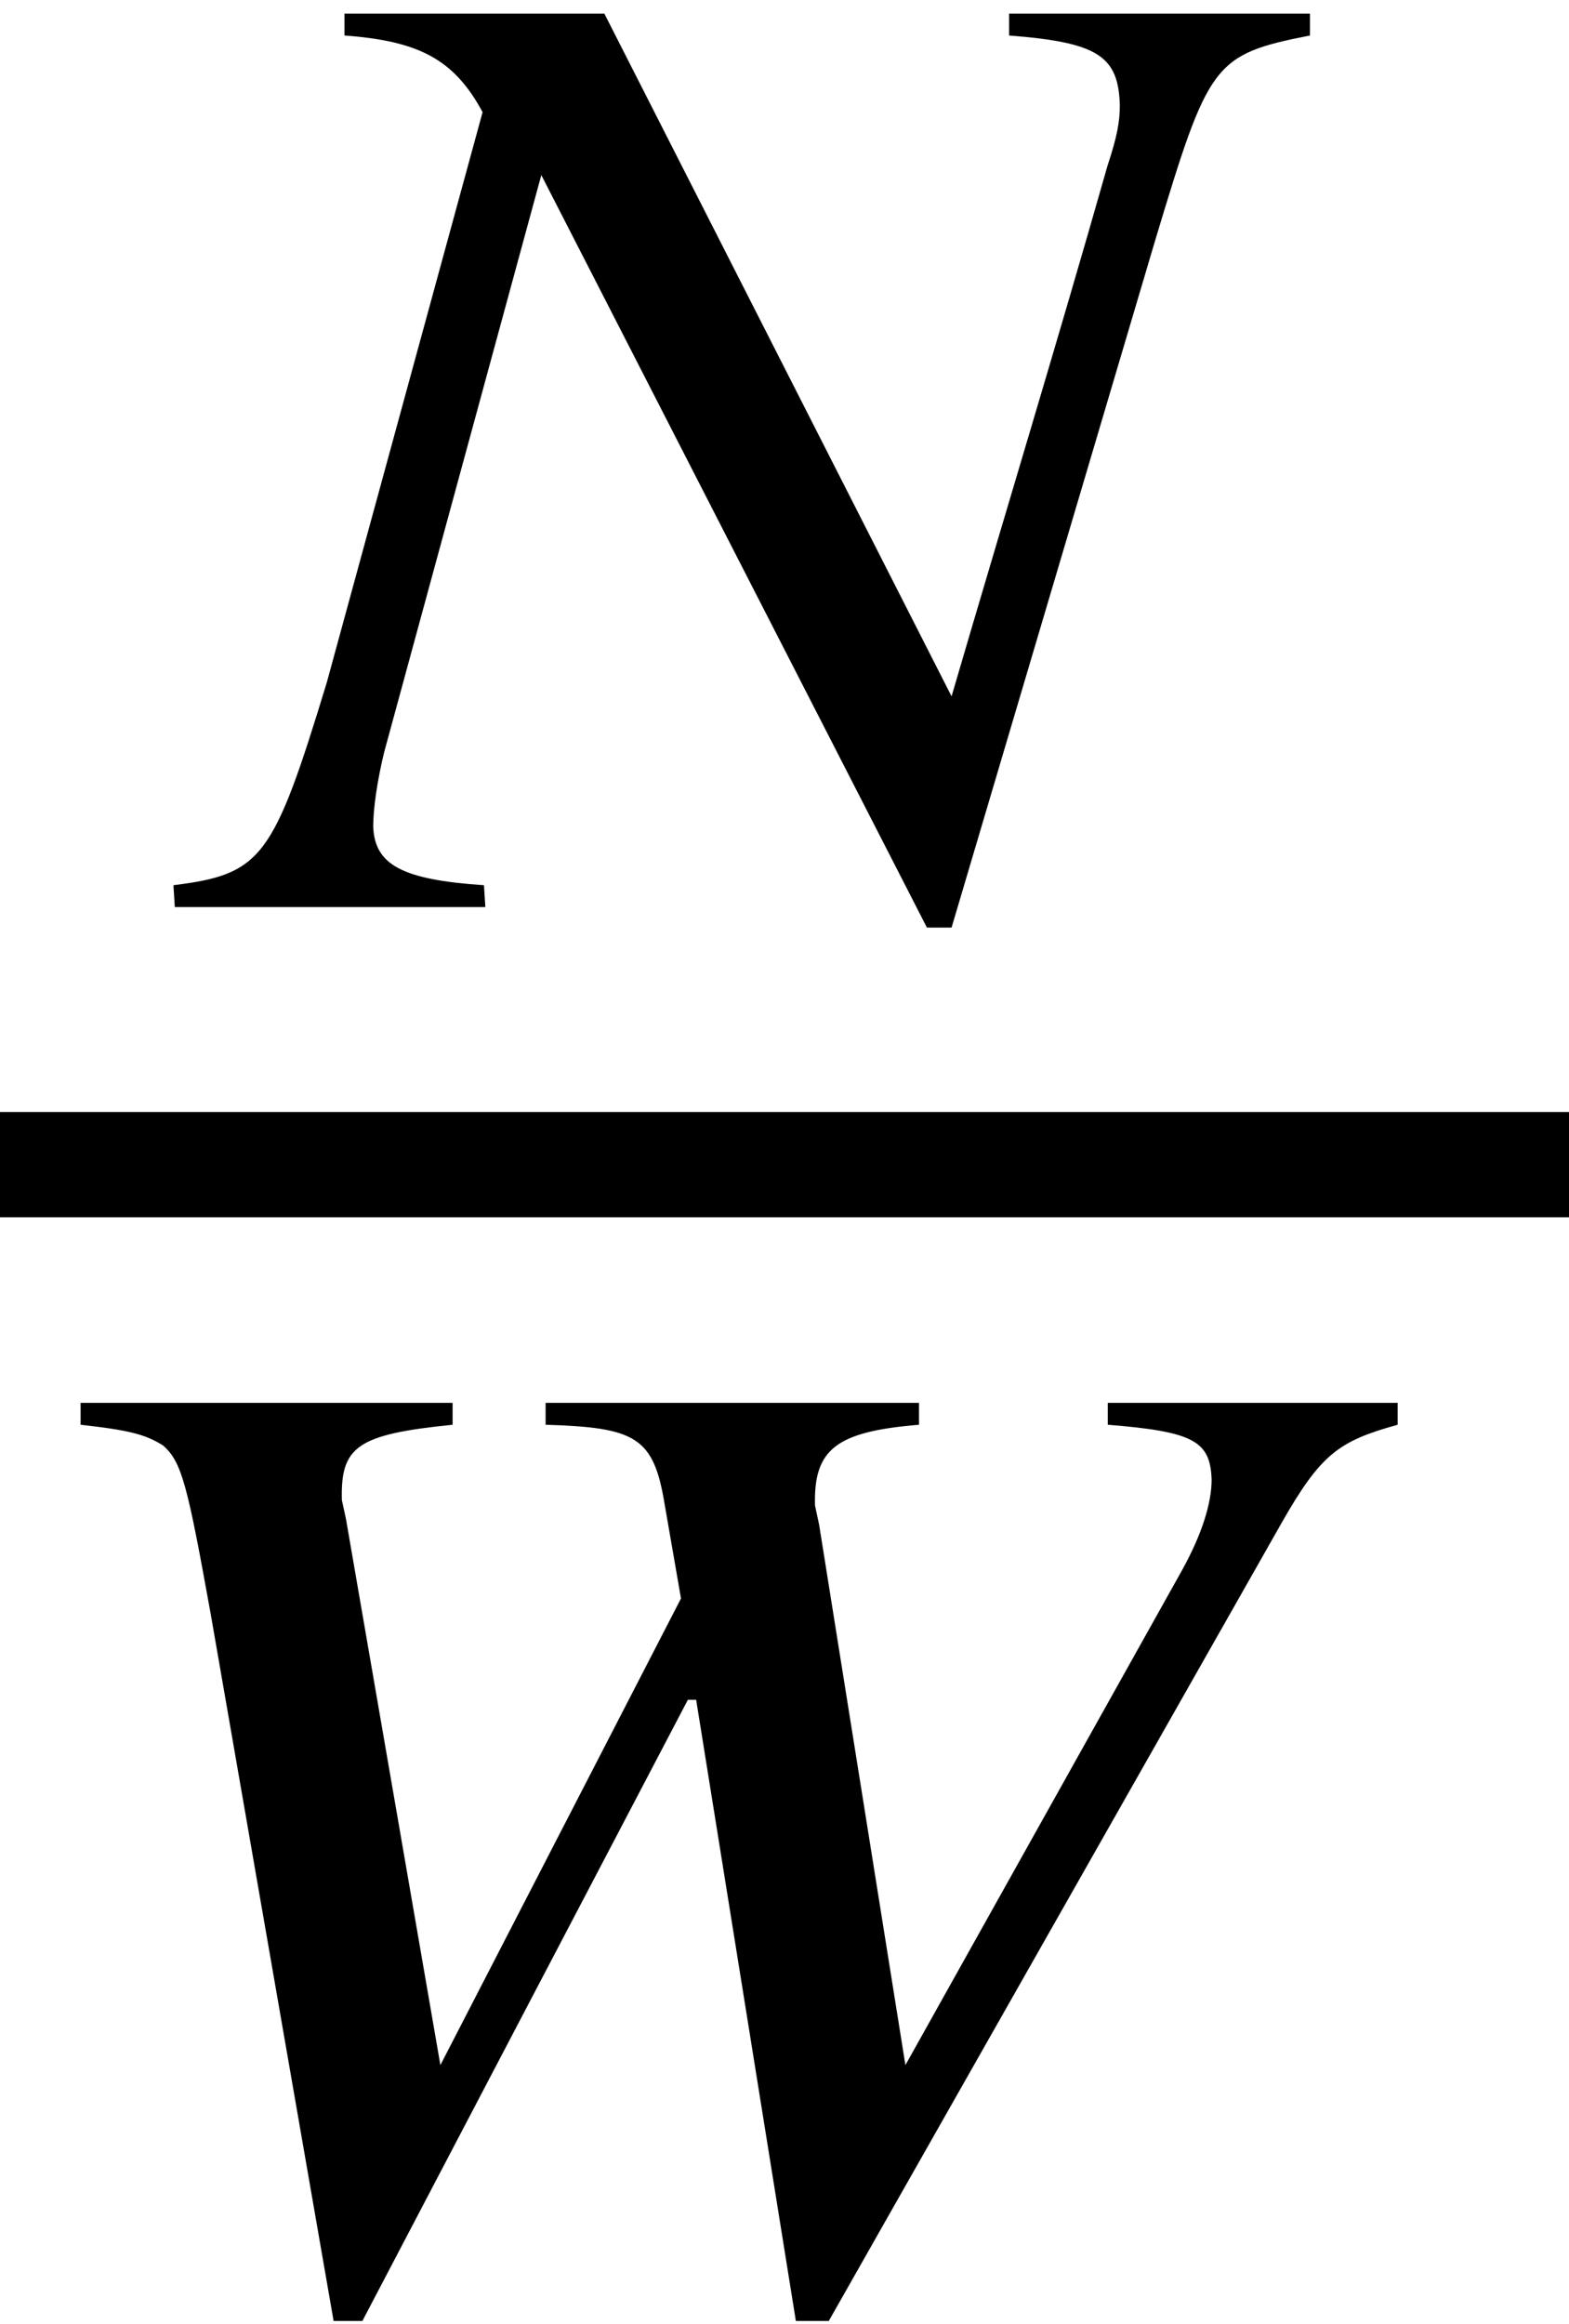
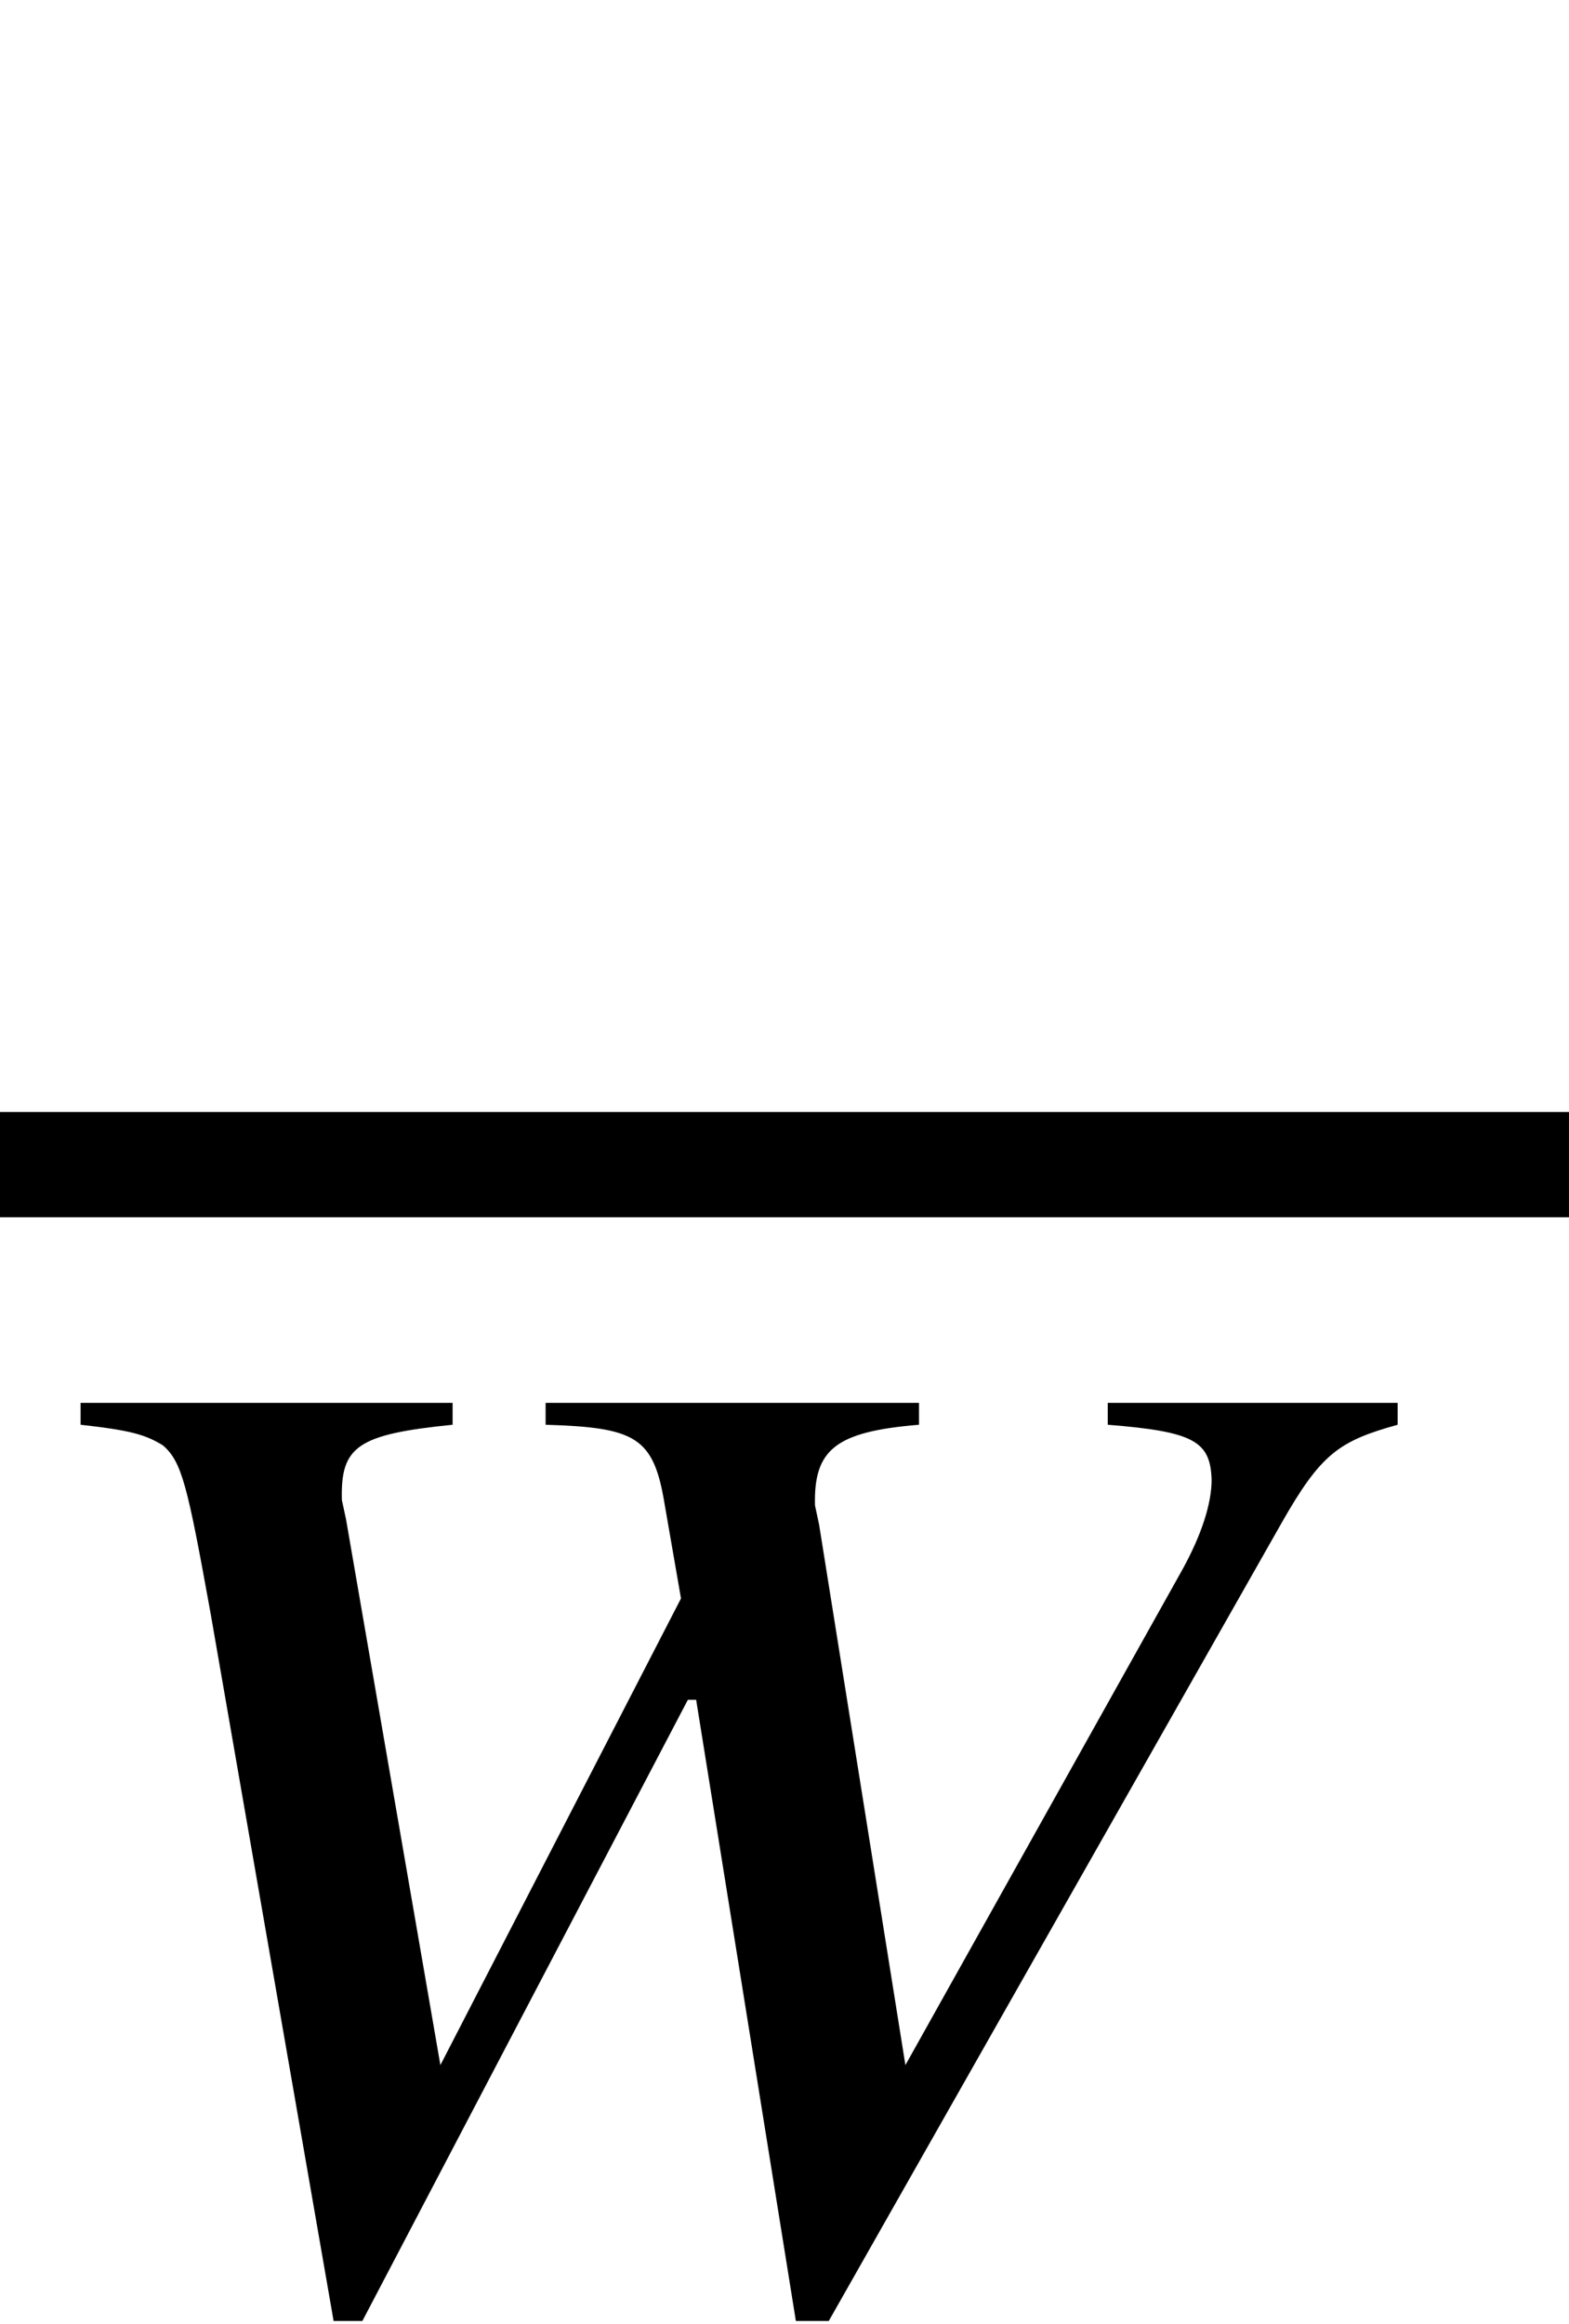
<svg xmlns="http://www.w3.org/2000/svg" xmlns:xlink="http://www.w3.org/1999/xlink" version="1.1" width="9.11pt" height="13.485pt" viewBox="71.93 59.18 9.11 13.485">
  <defs>
-     <path id="g1-35" d="M6.416 -5.058V-5.185H4.669V-5.058C5.185 -5.018 5.304 -4.939 5.312 -4.653C5.312 -4.558 5.296 -4.47 5.241 -4.304C4.947 -3.271 4.637 -2.255 4.335 -1.223L2.319 -5.185H0.81V-5.058C1.239 -5.026 1.445 -4.923 1.612 -4.613L0.707 -1.302C0.397 -0.286 0.333 -0.191 -0.183 -0.127L-0.175 0H1.628L1.62 -0.127C1.143 -0.159 0.985 -0.246 0.977 -0.468C0.977 -0.572 1 -0.731 1.04 -0.897L1.953 -4.248L4.192 0.119H4.335L5.519 -3.875C5.828 -4.899 5.852 -4.947 6.416 -5.058Z" />
    <path id="g1-44" d="M8.115 -5.058V-5.185H6.432V-5.058C6.932 -5.018 7.027 -4.963 7.035 -4.74C7.035 -4.605 6.98 -4.423 6.86 -4.208L5.257 -1.342L4.756 -4.478L4.732 -4.59C4.724 -4.915 4.852 -5.018 5.336 -5.058V-5.185H3.168V-5.058C3.692 -5.042 3.795 -4.987 3.859 -4.597L3.954 -4.05L2.557 -1.342L2.009 -4.51L1.985 -4.621C1.977 -4.931 2.072 -5.002 2.628 -5.058V-5.185H0.468V-5.058C0.754 -5.026 0.842 -5.002 0.945 -4.939C1.056 -4.844 1.088 -4.709 1.223 -3.962L1.937 0.143H2.104L3.994 -3.462H4.042L4.621 0.143H4.812L7.44 -4.486C7.67 -4.891 7.774 -4.963 8.115 -5.058Z" />
  </defs>
  <g id="page1">
    <use x="73.12" y="64.444" xlink:href="#g1-35" />
    <rect x="71.93" y="65.633" height="0.611" width="9.11" />
    <use x="71.93" y="72.506" xlink:href="#g1-44" />
  </g>
</svg>